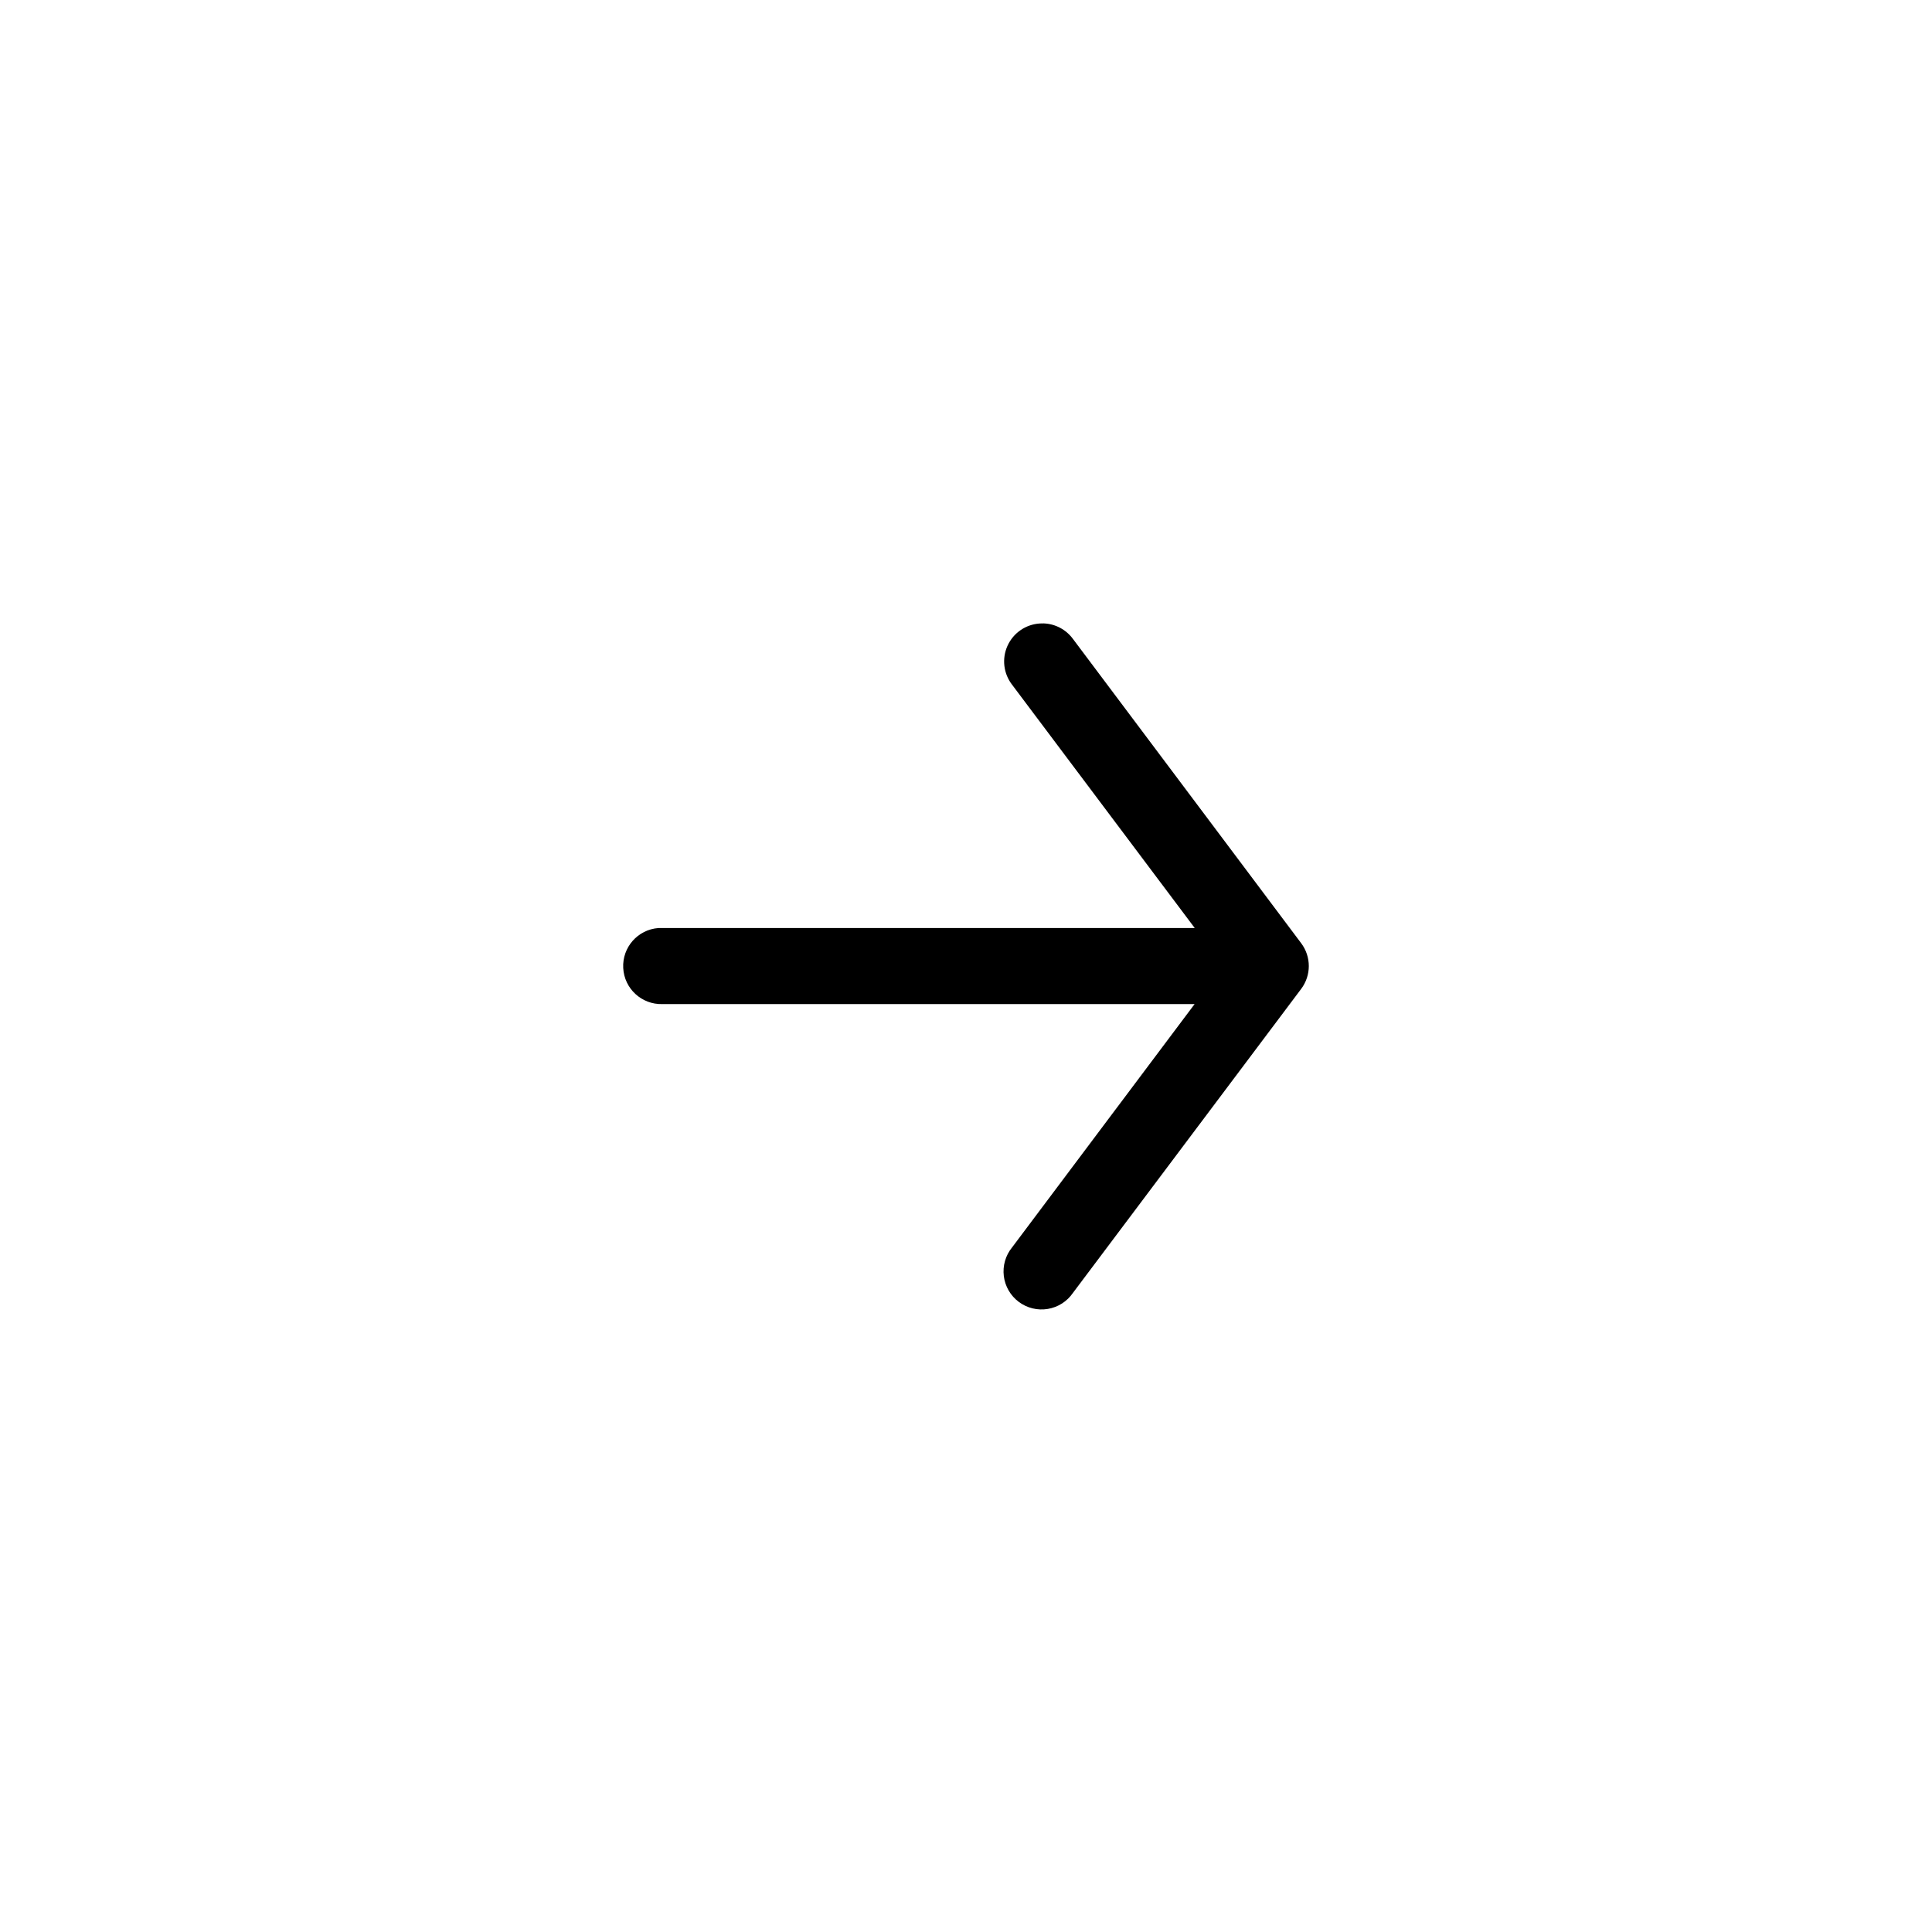
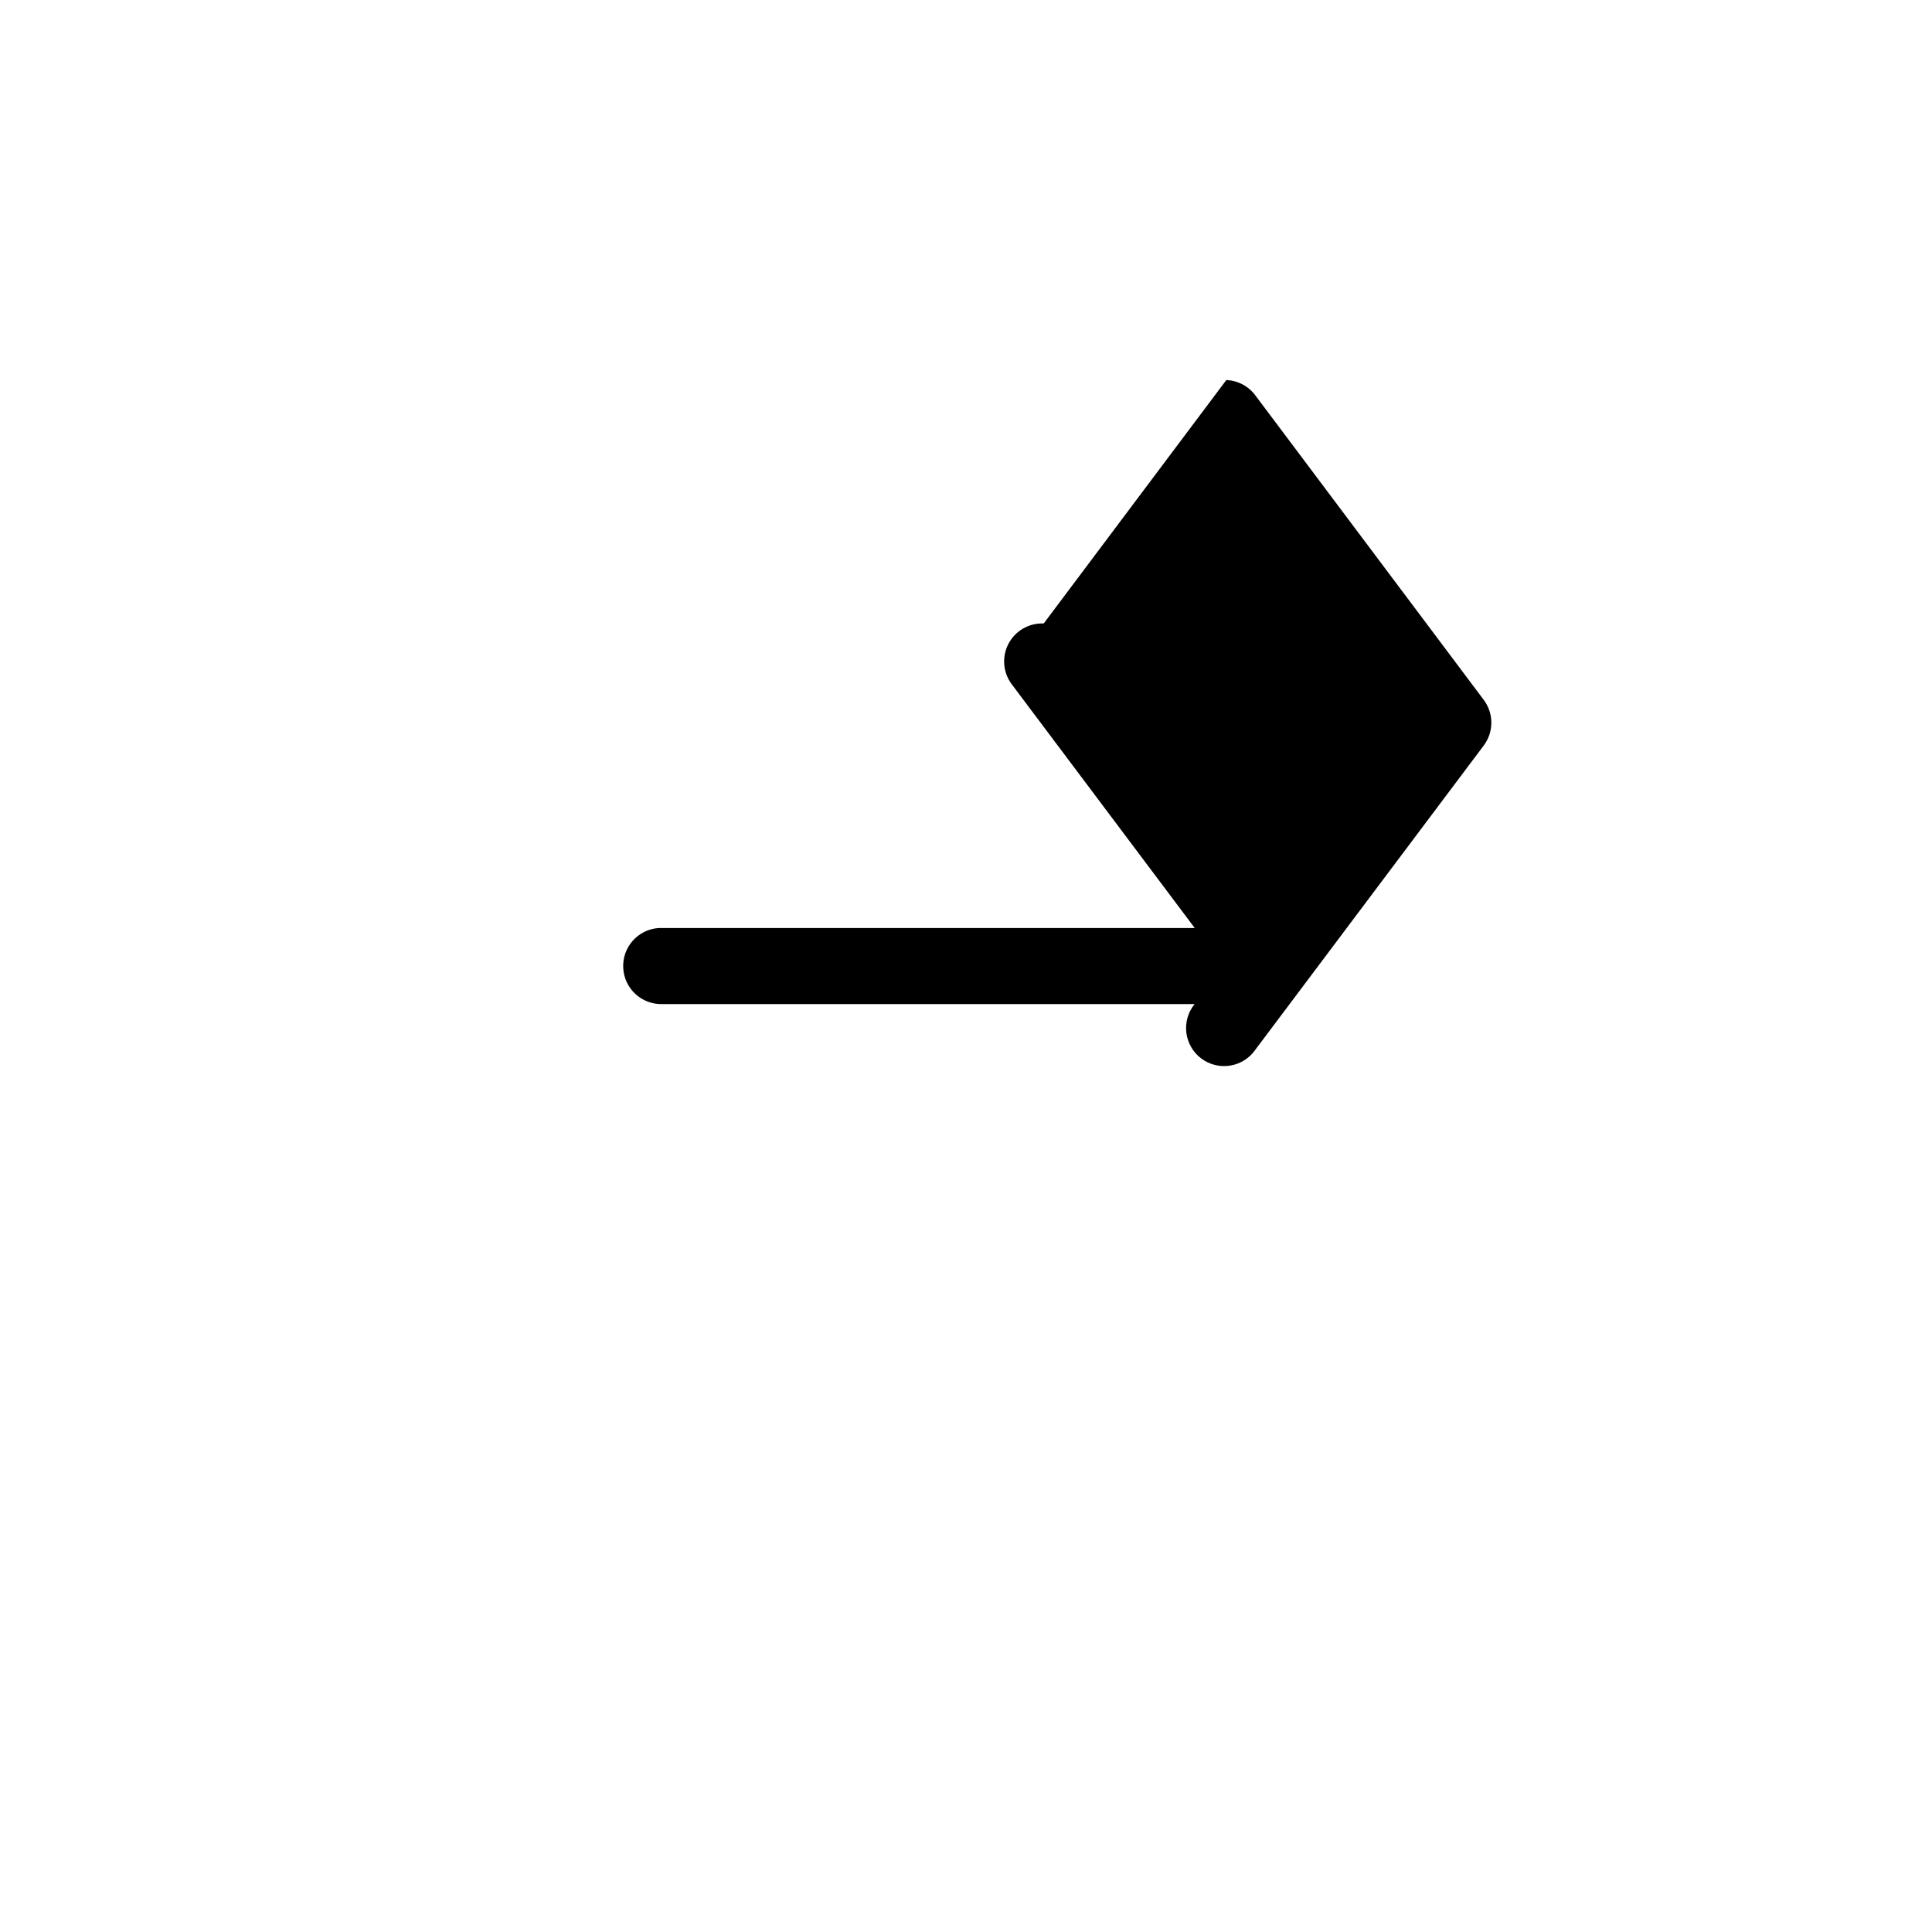
<svg xmlns="http://www.w3.org/2000/svg" fill="#000000" width="800px" height="800px" version="1.1" viewBox="144 144 512 512">
-   <path d="m420.61 309.21c-0.348-0.012-0.695-0.004-1.043 0.02-3.723 0.23-7.016 2.496-8.559 5.894-1.543 3.398-1.082 7.371 1.199 10.324l48.414 64.492h-141.09c-0.348-0.02-0.699-0.02-1.043 0-5.473 0.406-9.613 5.109-9.328 10.586 0.281 5.477 4.887 9.723 10.371 9.566h141.05l-48.375 64.492v-0.004c-1.734 2.133-2.519 4.875-2.184 7.602 0.336 2.723 1.773 5.191 3.973 6.836 2.199 1.641 4.977 2.316 7.684 1.863 2.711-0.449 5.117-1.988 6.664-4.254l60.477-80.551c2.703-3.59 2.703-8.535 0-12.125l-60.477-80.629c-1.816-2.477-4.664-3.992-7.734-4.113z" />
+   <path d="m420.61 309.21c-0.348-0.012-0.695-0.004-1.043 0.02-3.723 0.23-7.016 2.496-8.559 5.894-1.543 3.398-1.082 7.371 1.199 10.324l48.414 64.492h-141.09c-0.348-0.02-0.699-0.02-1.043 0-5.473 0.406-9.613 5.109-9.328 10.586 0.281 5.477 4.887 9.723 10.371 9.566h141.05v-0.004c-1.734 2.133-2.519 4.875-2.184 7.602 0.336 2.723 1.773 5.191 3.973 6.836 2.199 1.641 4.977 2.316 7.684 1.863 2.711-0.449 5.117-1.988 6.664-4.254l60.477-80.551c2.703-3.59 2.703-8.535 0-12.125l-60.477-80.629c-1.816-2.477-4.664-3.992-7.734-4.113z" />
</svg>